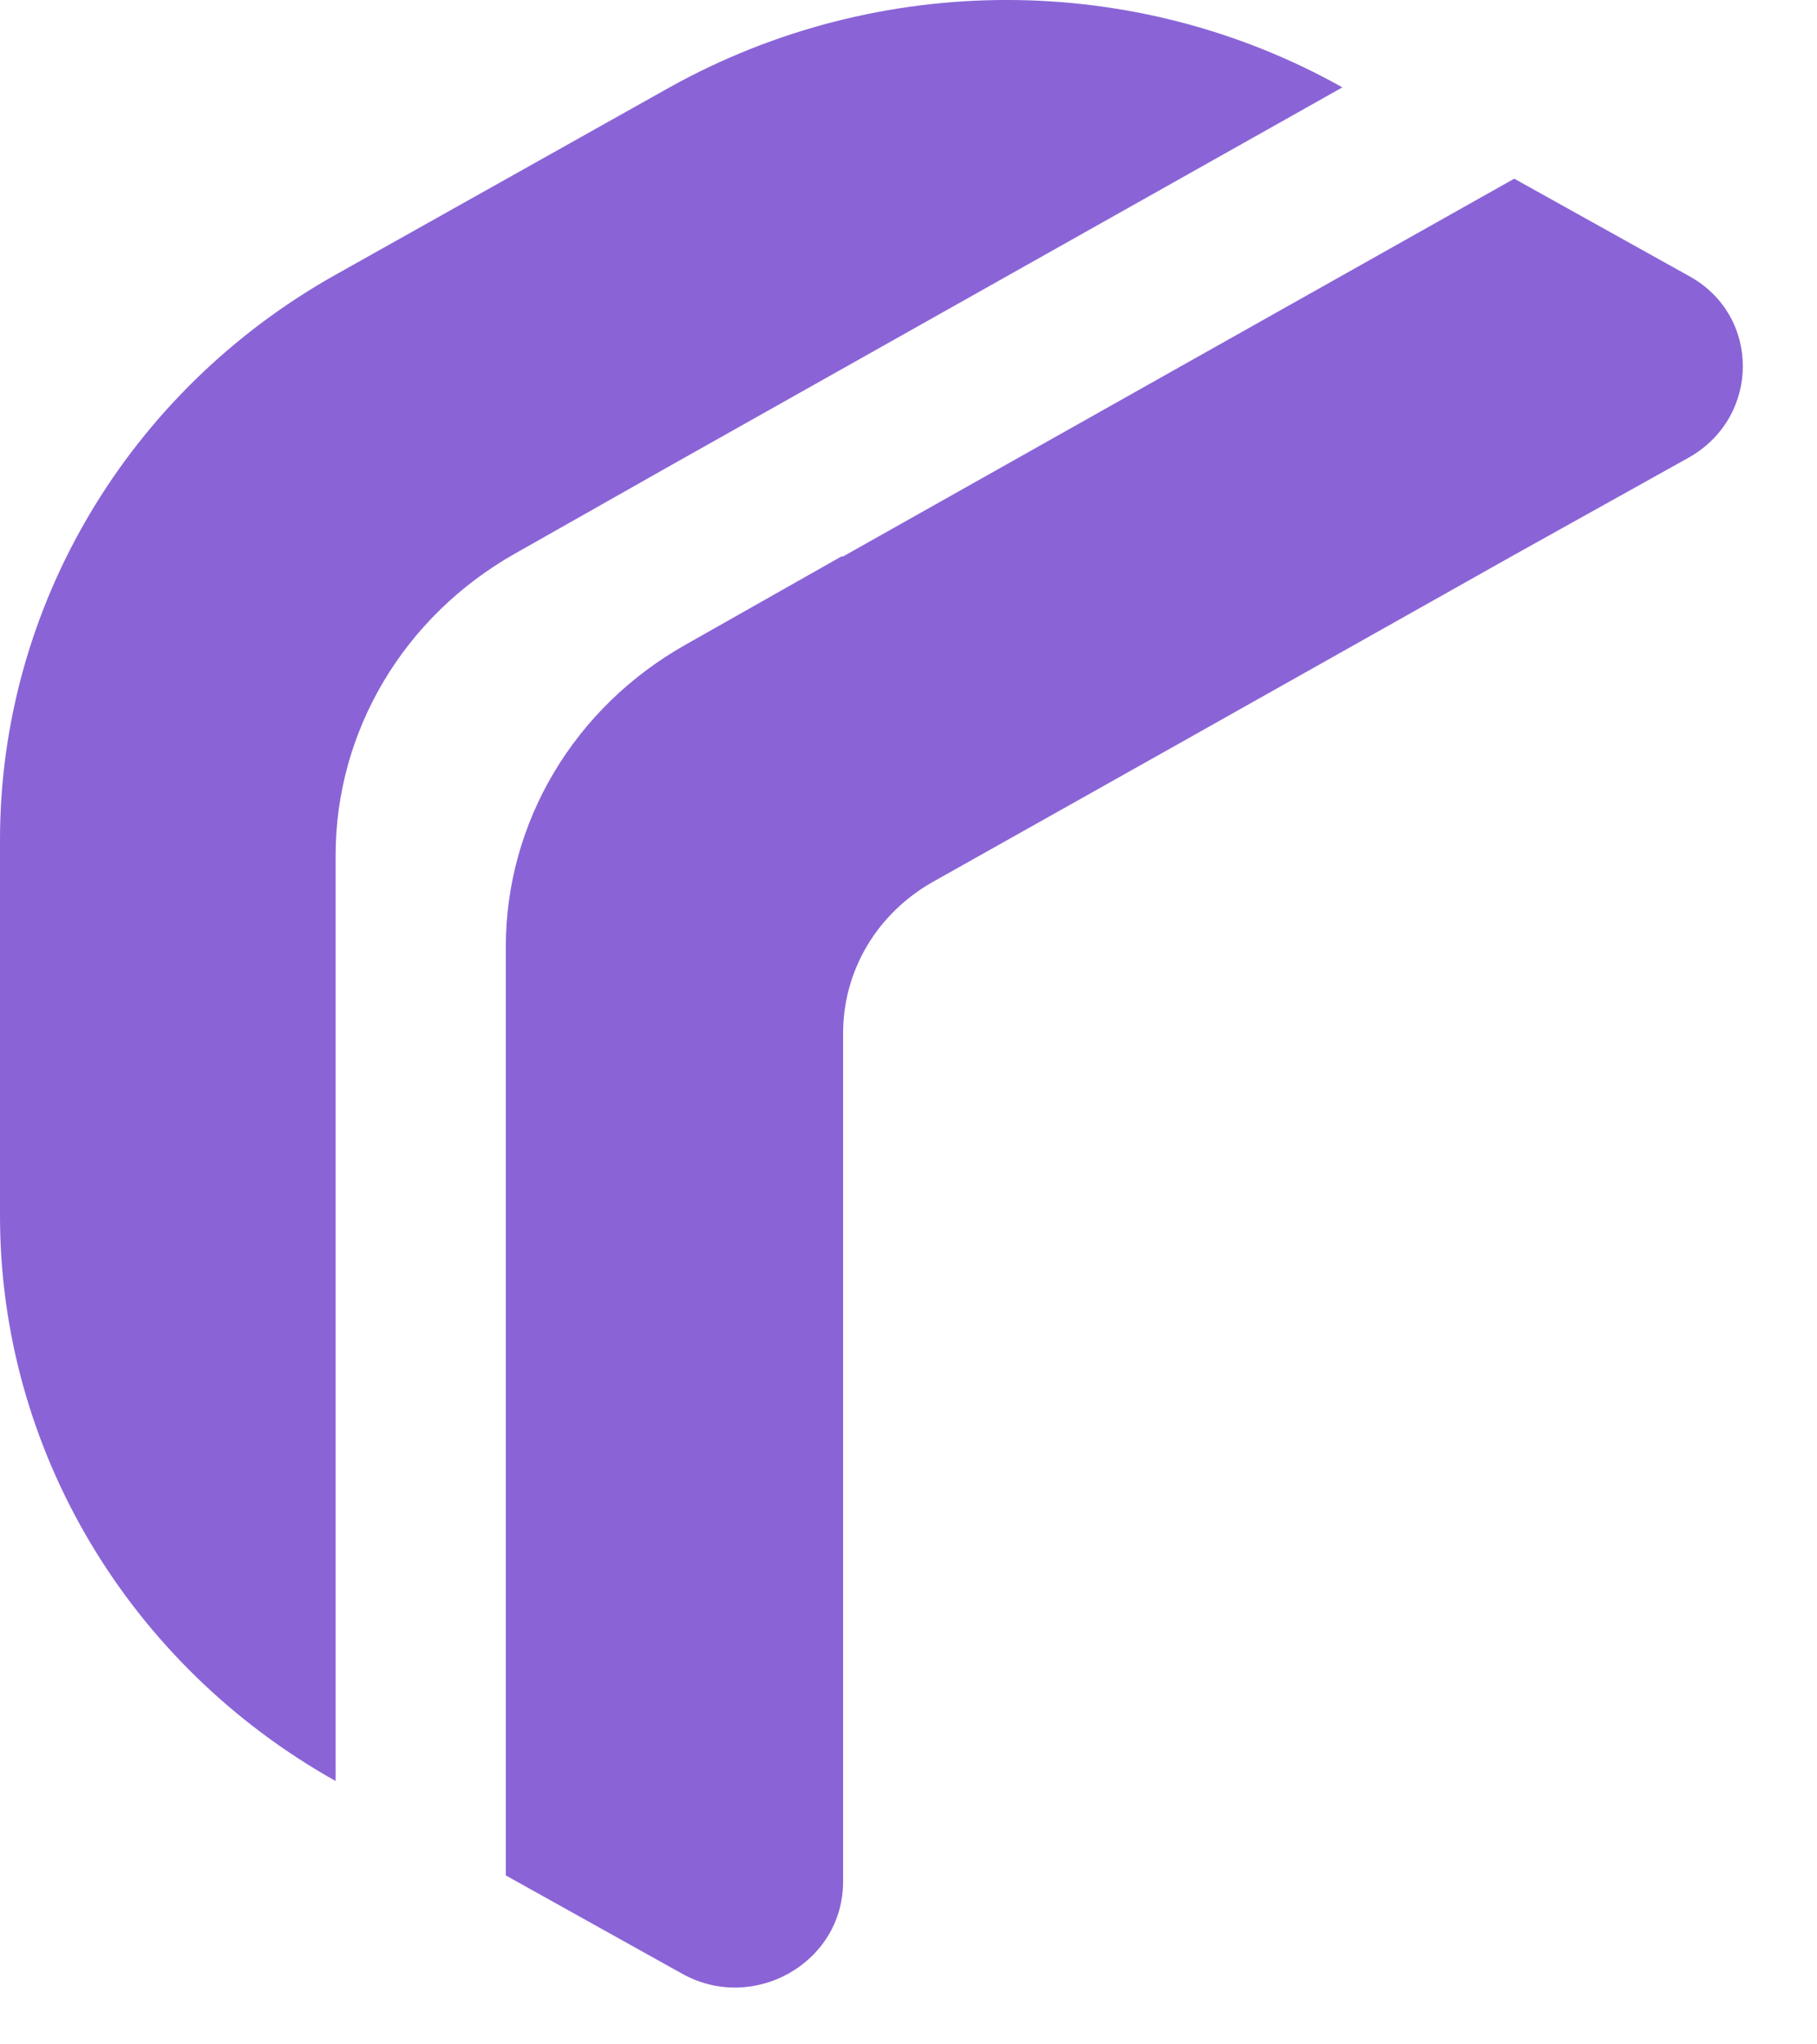
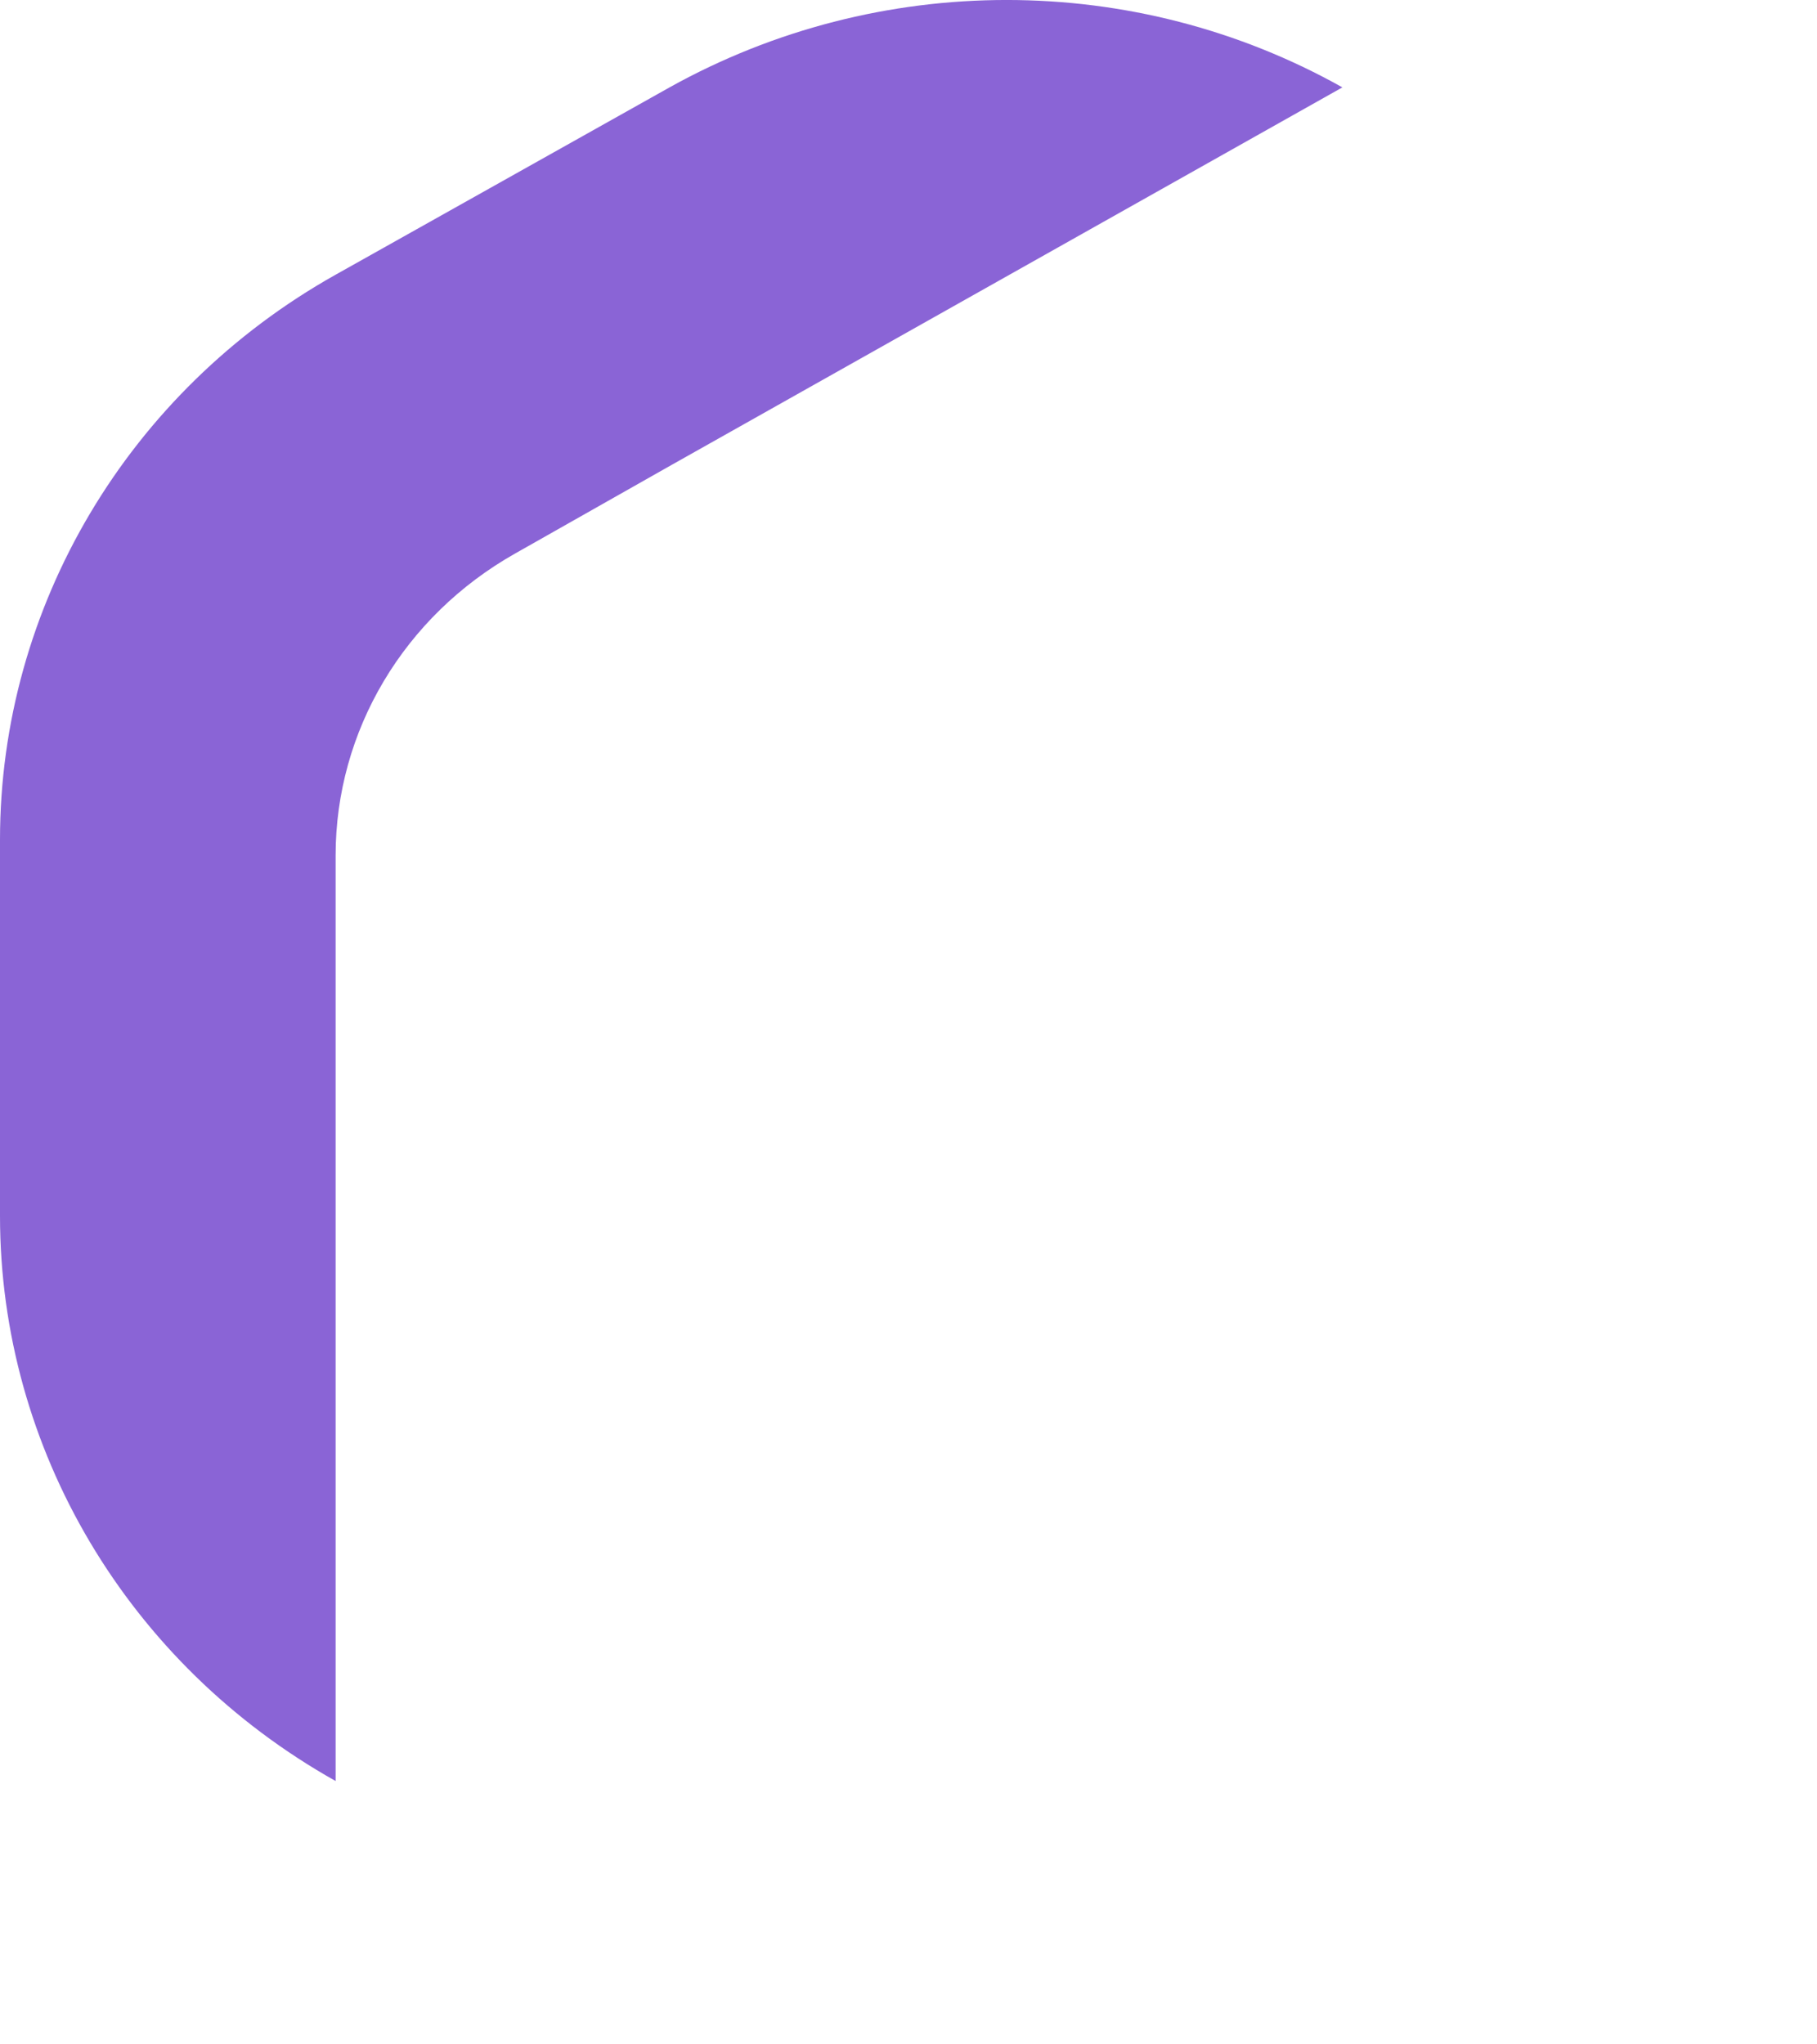
<svg xmlns="http://www.w3.org/2000/svg" width="24" height="27" viewBox="0 0 24 27" fill="none">
-   <path d="M11.114 7.349L9.058 8.513C7.581 9.344 6.681 10.862 6.681 12.504L6.681 19.801L6.681 24.769L8.994 26.058C9.936 26.599 11.136 25.933 11.136 24.852L11.136 17.286L11.136 13.648C11.136 12.816 11.585 12.068 12.313 11.652L15.568 9.823L20.001 7.328L22.314 6.039C23.256 5.499 23.256 4.168 22.314 3.648L20.001 2.36L15.568 4.854L11.136 7.349L11.114 7.349Z" fill="#8A64D6" />
  <path d="M4.433 23.543L4.433 18.574L4.433 13.606L4.433 11.299C4.433 9.656 5.332 8.139 6.81 7.307L8.866 6.143L13.299 3.648L17.731 1.154C14.99 -0.385 11.607 -0.385 8.844 1.154L4.433 3.628C1.692 5.166 -1.4012e-06 8.014 -1.93914e-06 11.091L-2.80785e-06 16.059C-3.34579e-06 19.136 1.692 21.984 4.433 23.522L4.433 23.543Z" fill="#8A64D6" />
</svg>